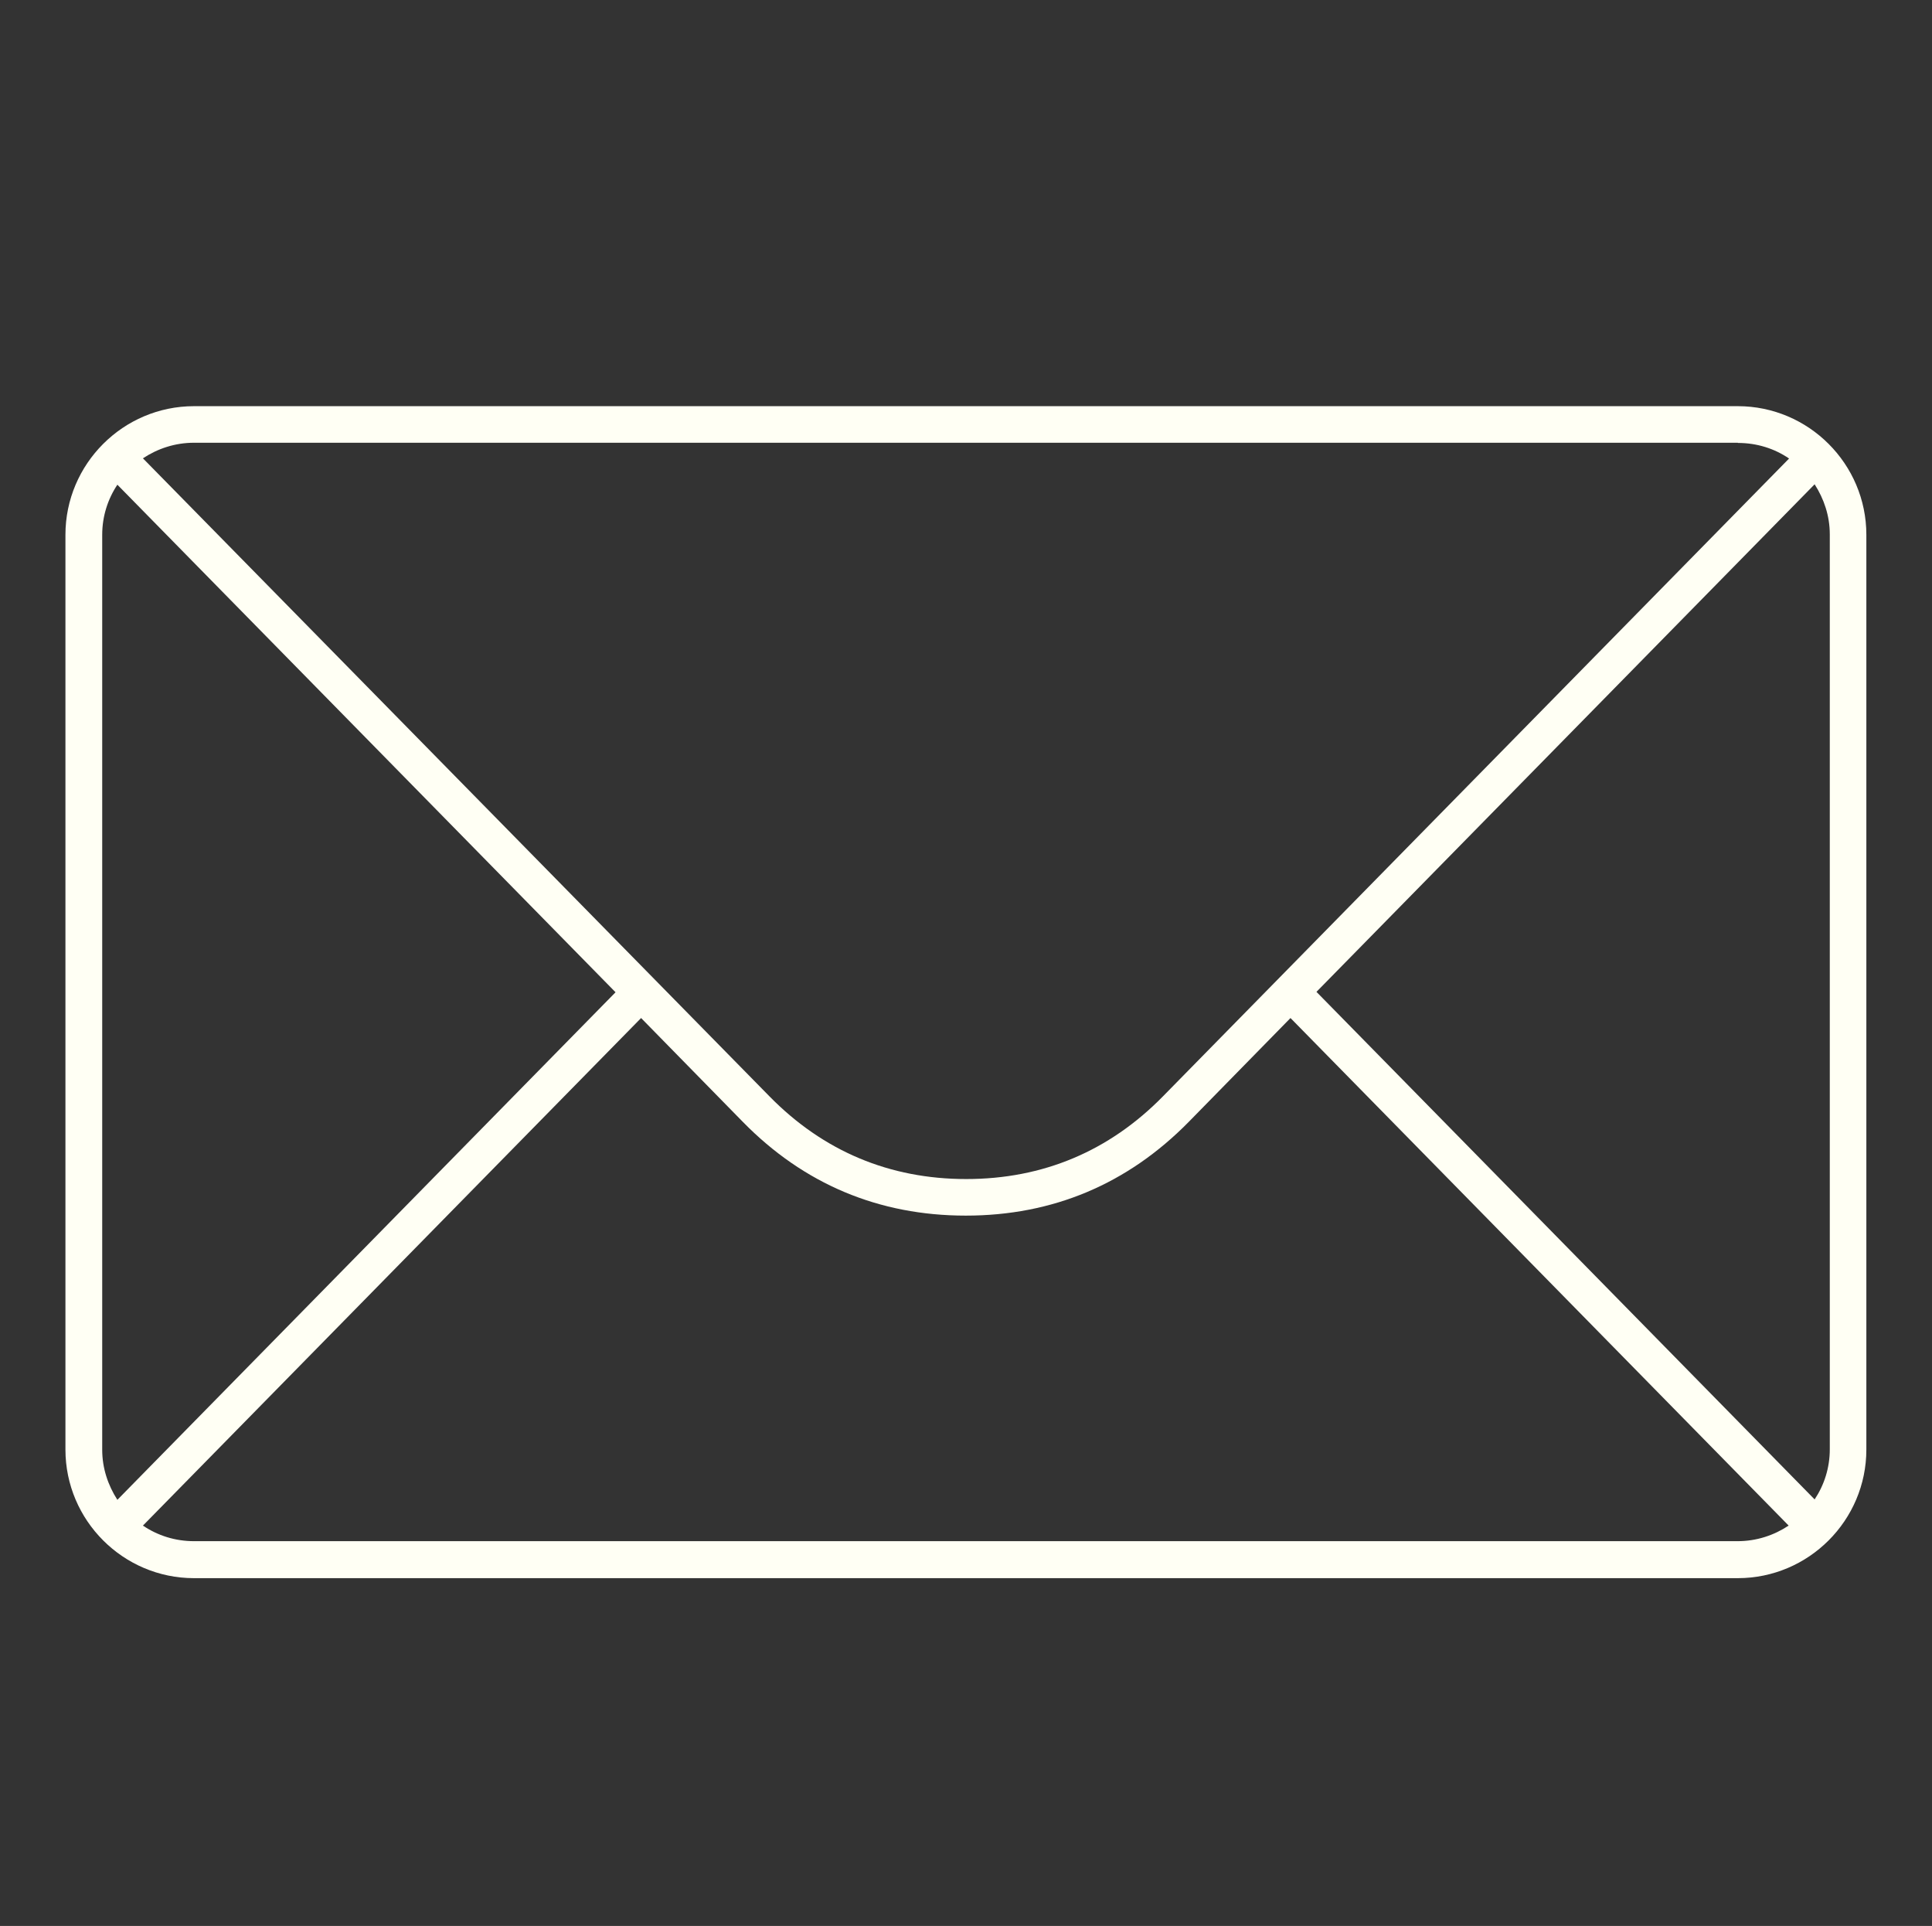
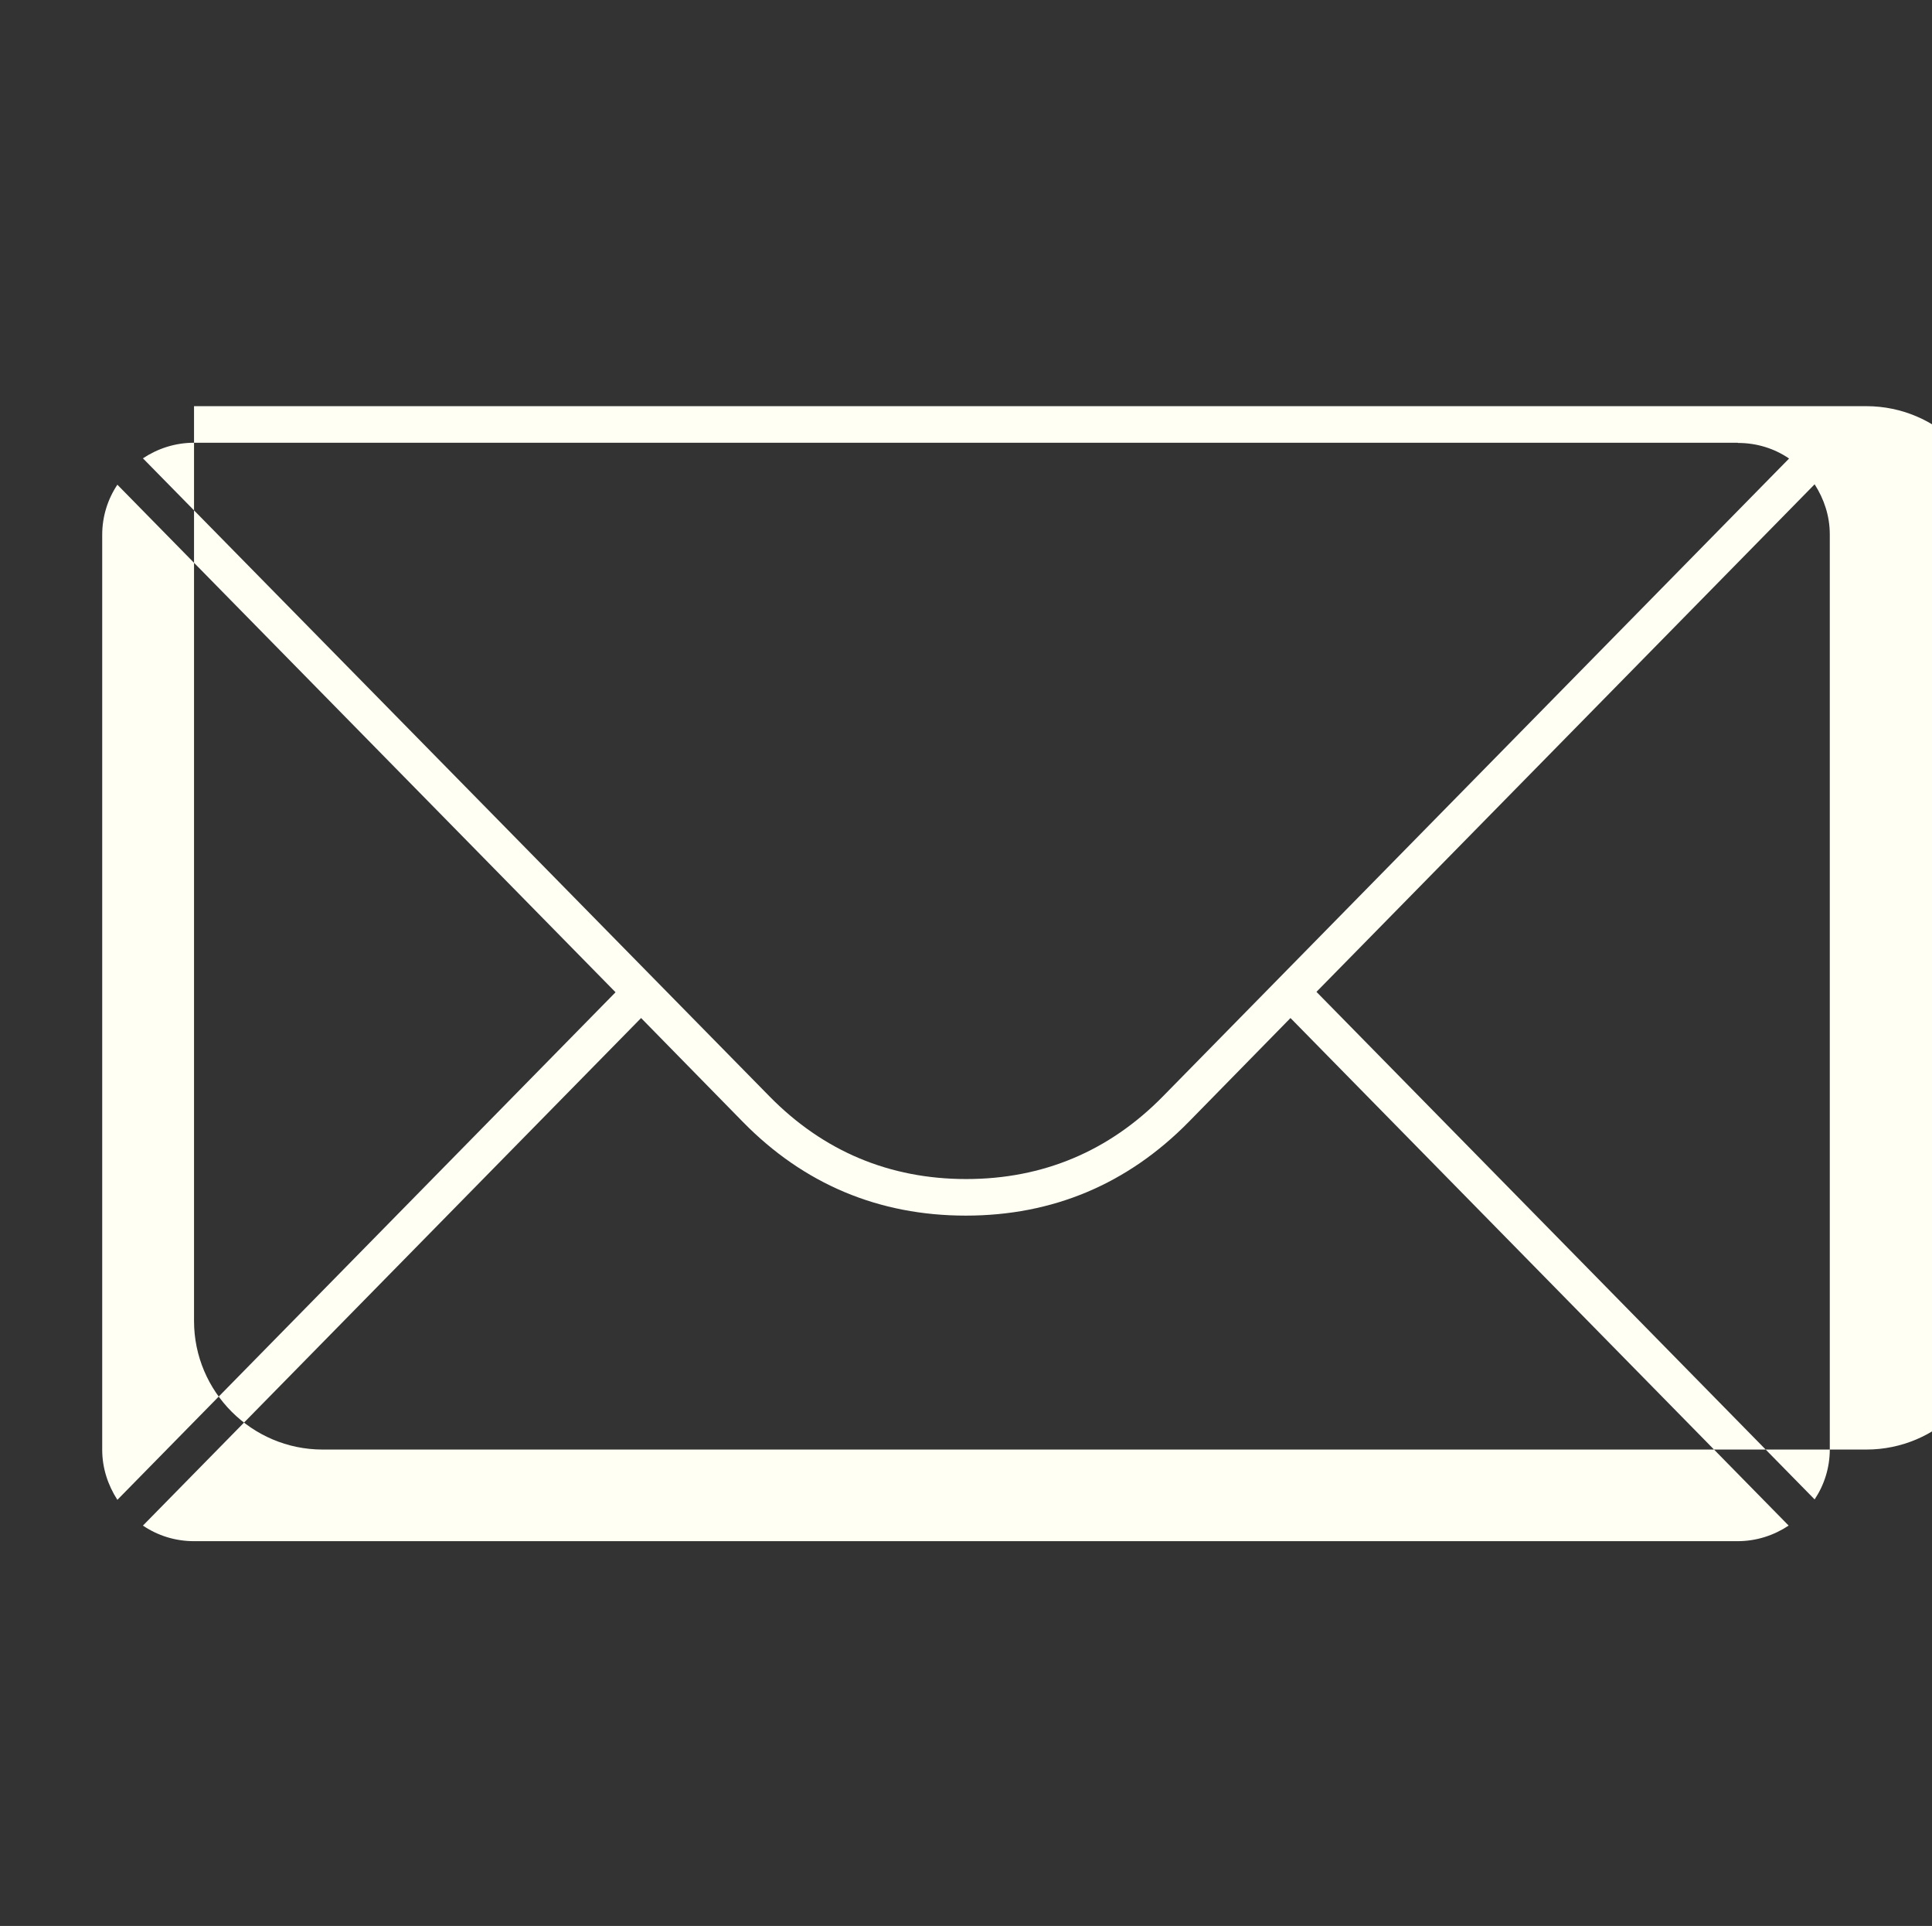
<svg xmlns="http://www.w3.org/2000/svg" id="Layer_1" version="1.1" viewBox="0 0 93 92.7">
  <rect x="0" y="0" width="93" height="92.7" fill="#333333" stroke="none" />
  <defs>
    <style> .st0 { fill: #fffff4; } </style>
  </defs>
-   <path class="st0" d="M83.66,19.55H9.34c-3.41,0-6.19,2.78-6.19,6.19v44.03c0,3.41,2.78,6.19,6.19,6.19h74.31c3.41,0,6.19-2.78,6.19-6.19V25.74c0-3.41-2.78-6.19-6.19-6.19ZM83.66,21.32c.91,0,1.76.27,2.46.75l-30.14,30.7c-2.59,2.64-5.78,3.98-9.47,3.98s-6.88-1.34-9.47-3.98L6.88,22.06c.71-.47,1.55-.75,2.46-.75h74.31ZM4.92,25.74c0-.89.27-1.72.73-2.41l23.98,24.43-23.98,24.43c-.45-.7-.73-1.52-.73-2.41V25.74ZM9.34,74.18c-.91,0-1.75-.27-2.46-.75l23.98-24.43,4.9,5c2.93,2.99,6.54,4.51,10.73,4.51s7.79-1.52,10.73-4.51l4.9-5,23.98,24.43c-.71.47-1.55.75-2.46.75H9.34ZM88.08,69.76c0,.89-.27,1.72-.73,2.41l-23.98-24.43,23.98-24.43c.45.7.73,1.52.73,2.41v44.03Z" />
+   <path class="st0" d="M83.66,19.55H9.34v44.03c0,3.41,2.78,6.19,6.19,6.19h74.31c3.41,0,6.19-2.78,6.19-6.19V25.74c0-3.41-2.78-6.19-6.19-6.19ZM83.66,21.32c.91,0,1.76.27,2.46.75l-30.14,30.7c-2.59,2.64-5.78,3.98-9.47,3.98s-6.88-1.34-9.47-3.98L6.88,22.06c.71-.47,1.55-.75,2.46-.75h74.31ZM4.92,25.74c0-.89.27-1.72.73-2.41l23.98,24.43-23.98,24.43c-.45-.7-.73-1.52-.73-2.41V25.74ZM9.34,74.18c-.91,0-1.75-.27-2.46-.75l23.98-24.43,4.9,5c2.93,2.99,6.54,4.51,10.73,4.51s7.79-1.52,10.73-4.51l4.9-5,23.98,24.43c-.71.47-1.55.75-2.46.75H9.34ZM88.08,69.76c0,.89-.27,1.72-.73,2.41l-23.98-24.43,23.98-24.43c.45.7.73,1.52.73,2.41v44.03Z" />
</svg>